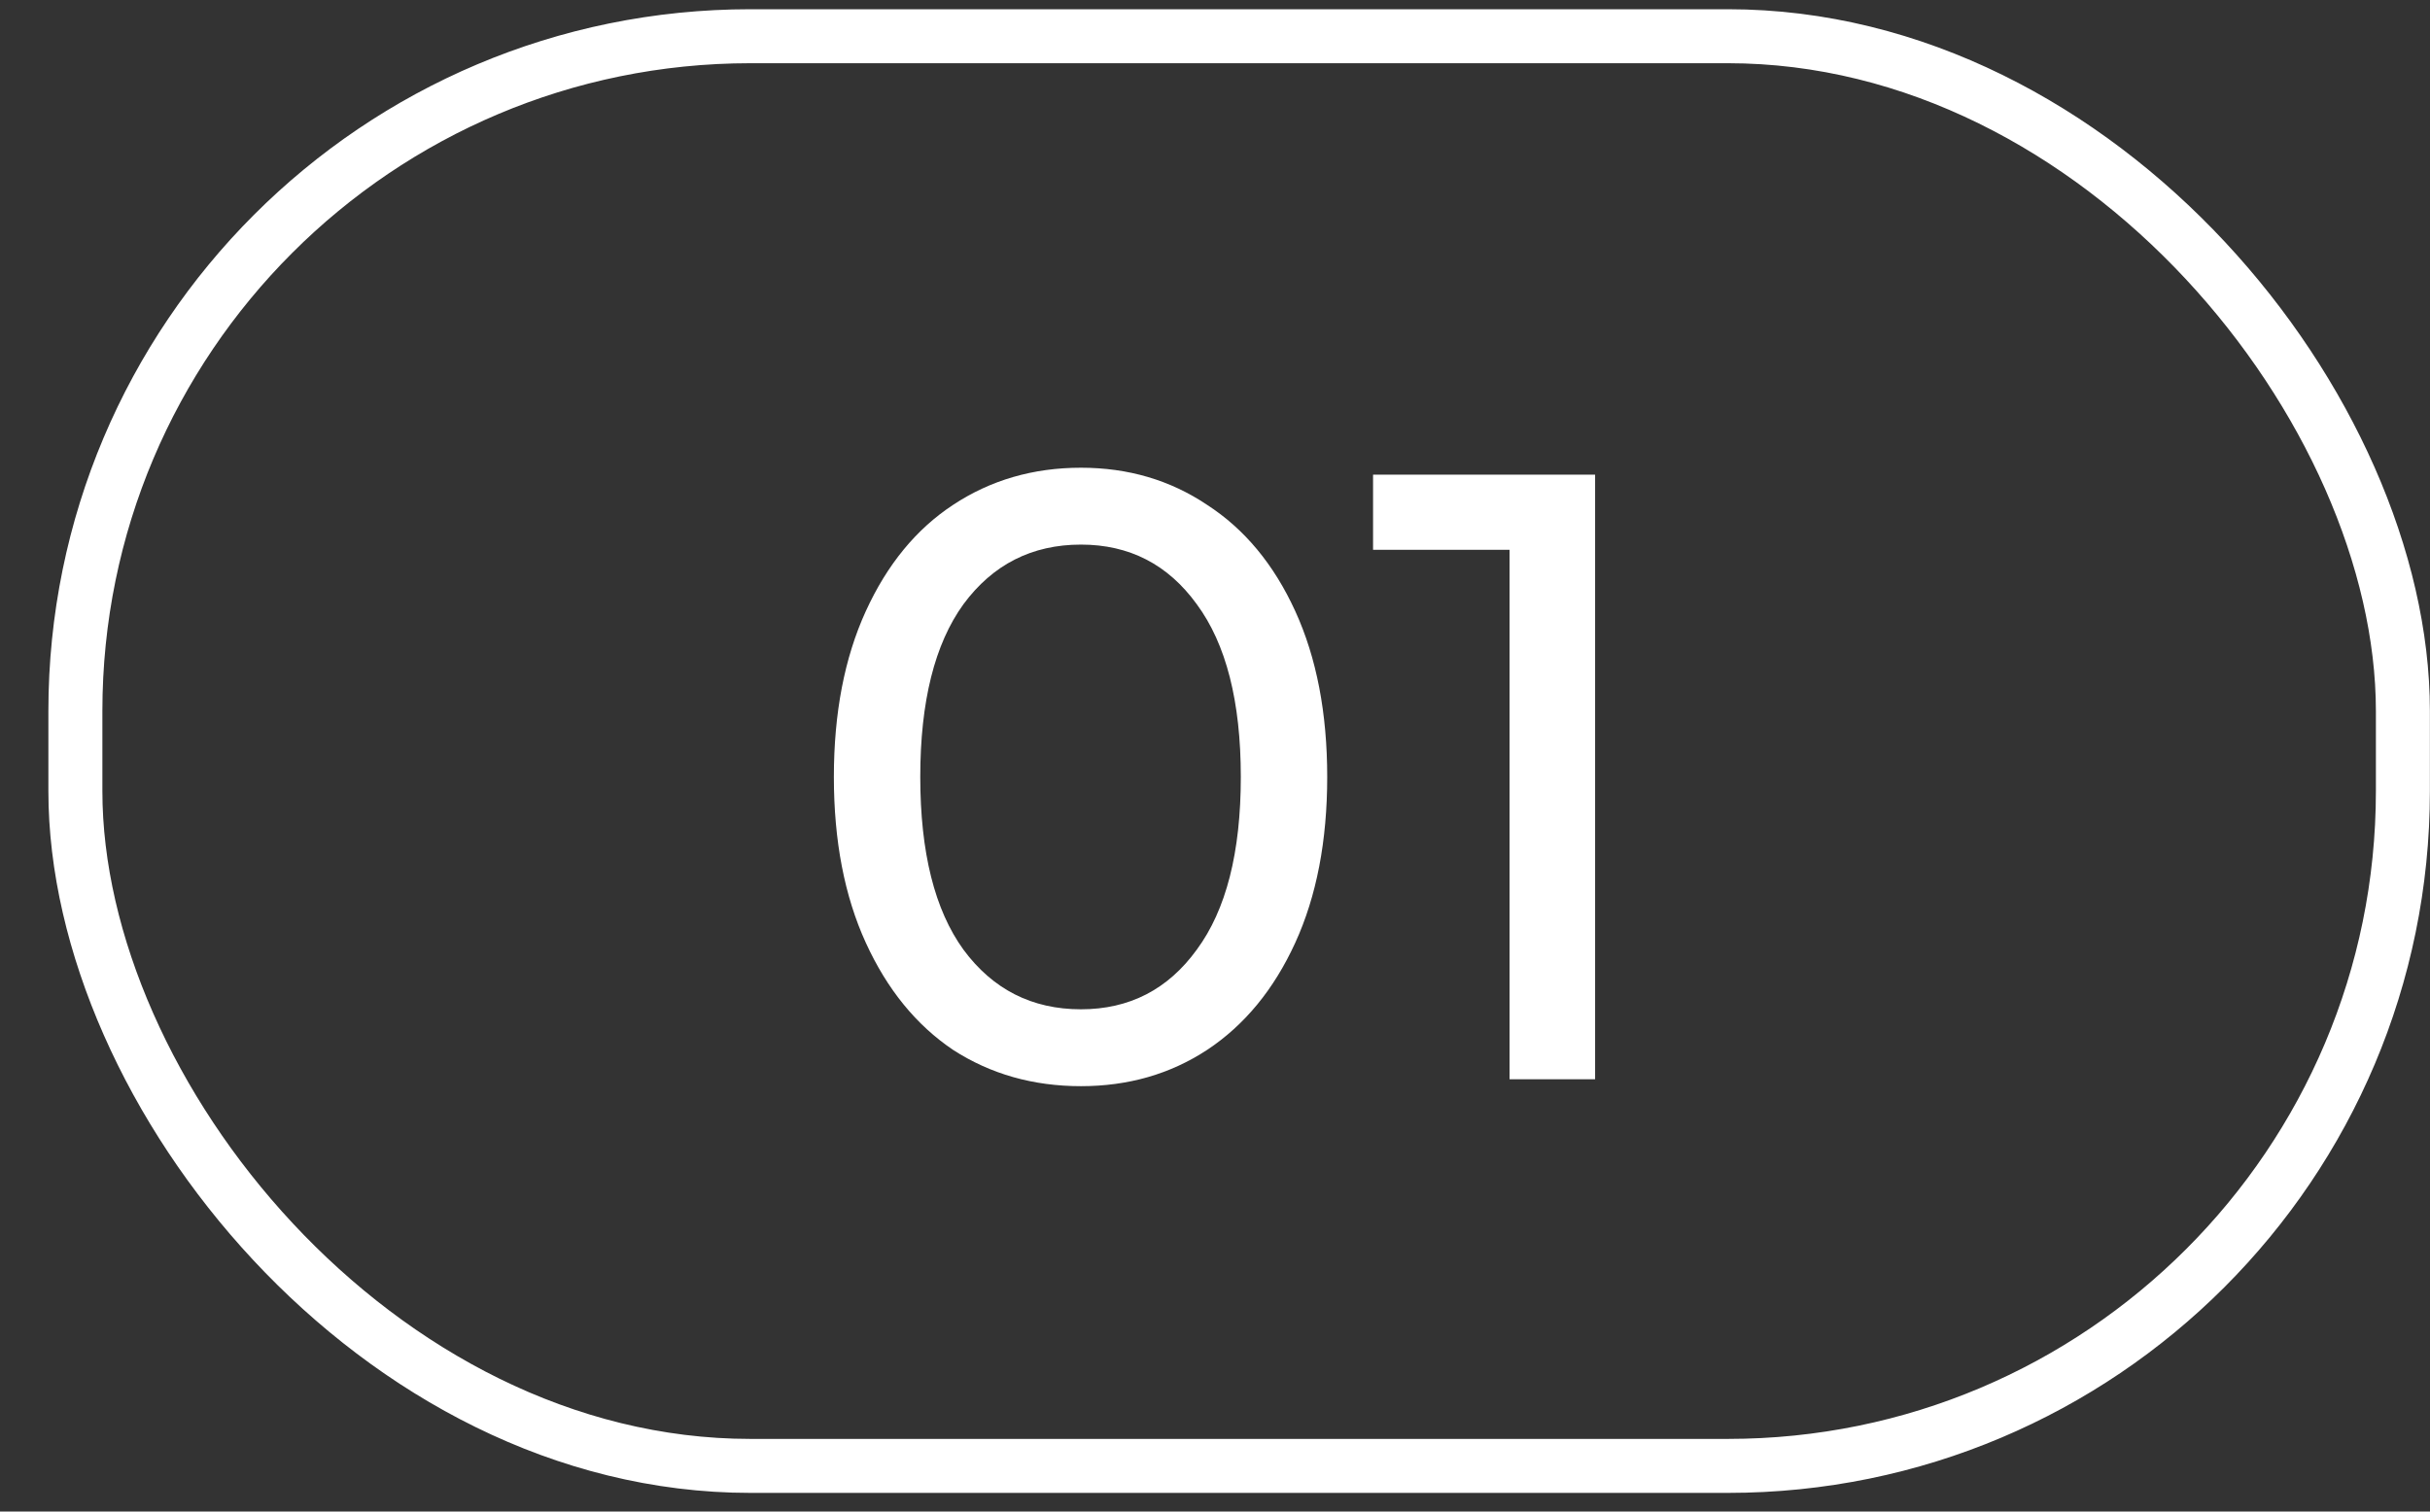
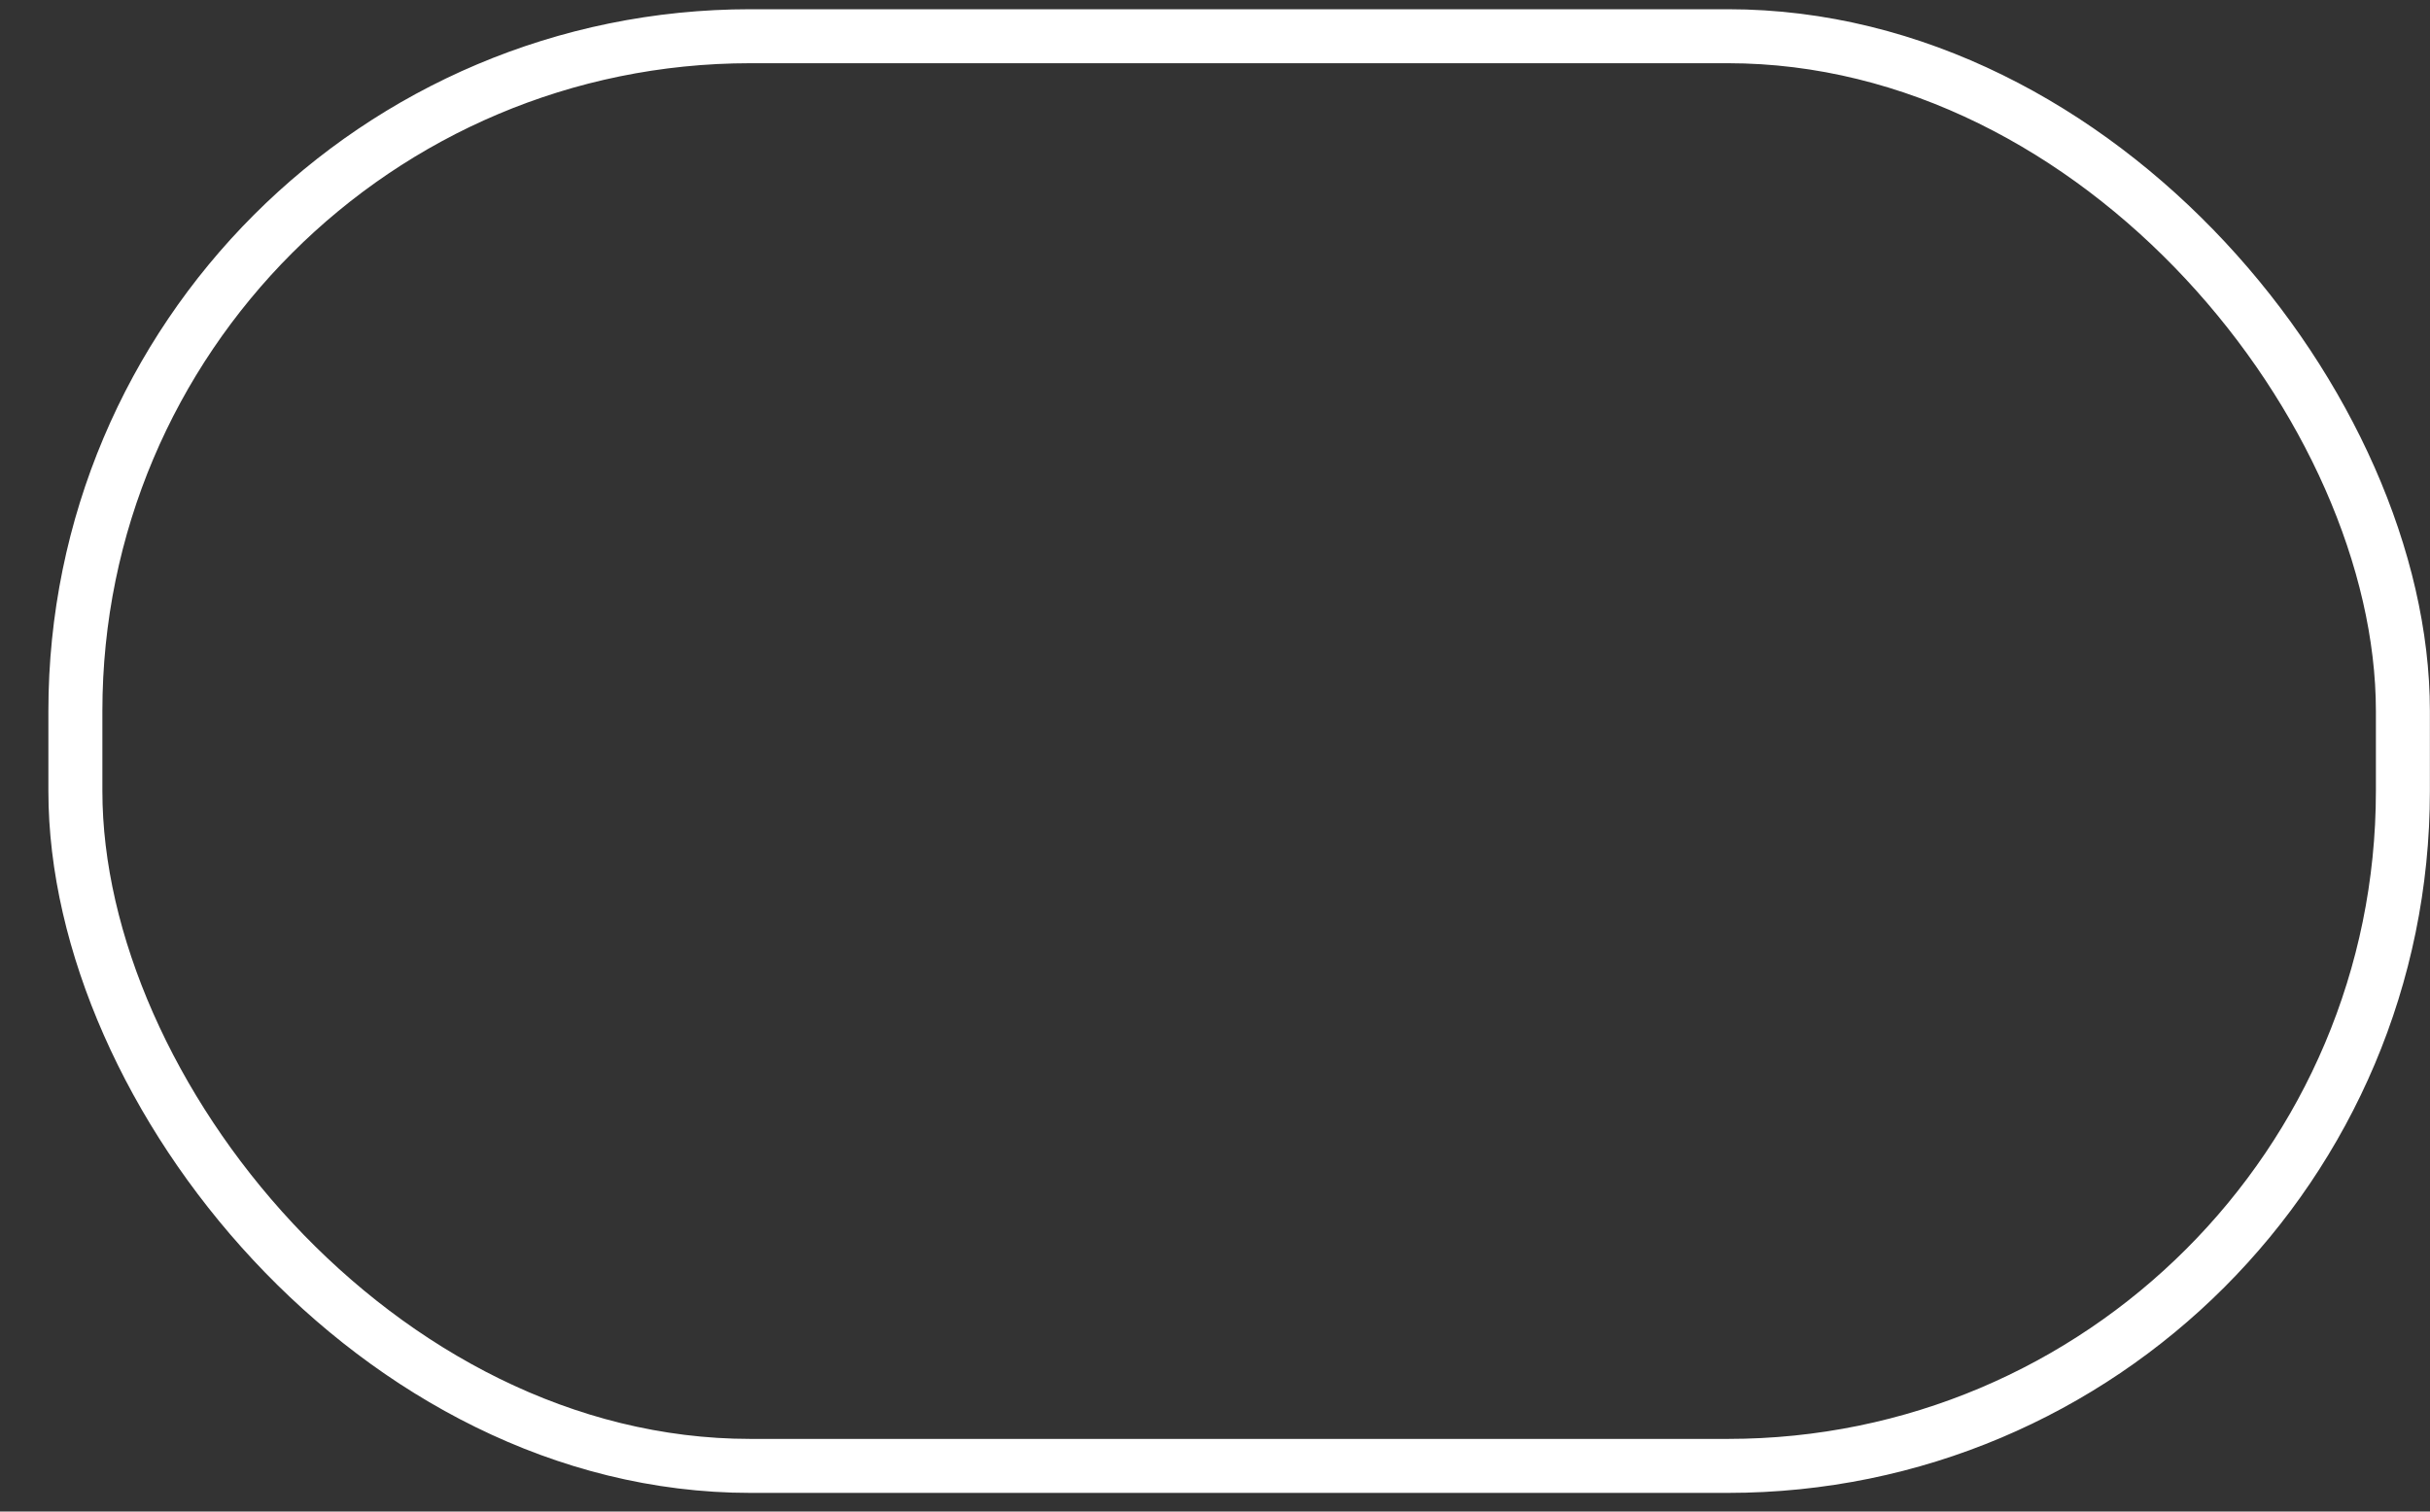
<svg xmlns="http://www.w3.org/2000/svg" width="45" height="28" viewBox="0 0 45 28" fill="none">
  <rect x="0" y="0" width="45" height="28" fill="#333333" stroke="none" />
  <rect x="1.396" y="0.671" width="43.102" height="26.483" rx="12.5" stroke="white" />
-   <path d="M20.018 20.12C19.133 20.12 18.343 19.896 17.65 19.448C16.968 18.989 16.429 18.328 16.034 17.464C15.639 16.6 15.442 15.576 15.442 14.392C15.442 13.208 15.639 12.184 16.034 11.32C16.429 10.456 16.968 9.8 17.65 9.352C18.343 8.894 19.133 8.664 20.018 8.664C20.893 8.664 21.672 8.894 22.354 9.352C23.047 9.8 23.591 10.456 23.986 11.32C24.381 12.184 24.578 13.208 24.578 14.392C24.578 15.576 24.381 16.6 23.986 17.464C23.591 18.328 23.047 18.989 22.354 19.448C21.672 19.896 20.893 20.12 20.018 20.12ZM20.018 18.696C20.914 18.696 21.629 18.328 22.162 17.592C22.706 16.856 22.978 15.79 22.978 14.392C22.978 12.995 22.706 11.928 22.162 11.192C21.629 10.456 20.914 10.088 20.018 10.088C19.111 10.088 18.386 10.456 17.842 11.192C17.309 11.928 17.042 12.995 17.042 14.392C17.042 15.79 17.309 16.856 17.842 17.592C18.386 18.328 19.111 18.696 20.018 18.696ZM29.539 8.792V19.992H27.955V10.184H25.427V8.792H29.539Z" fill="white" />
</svg>